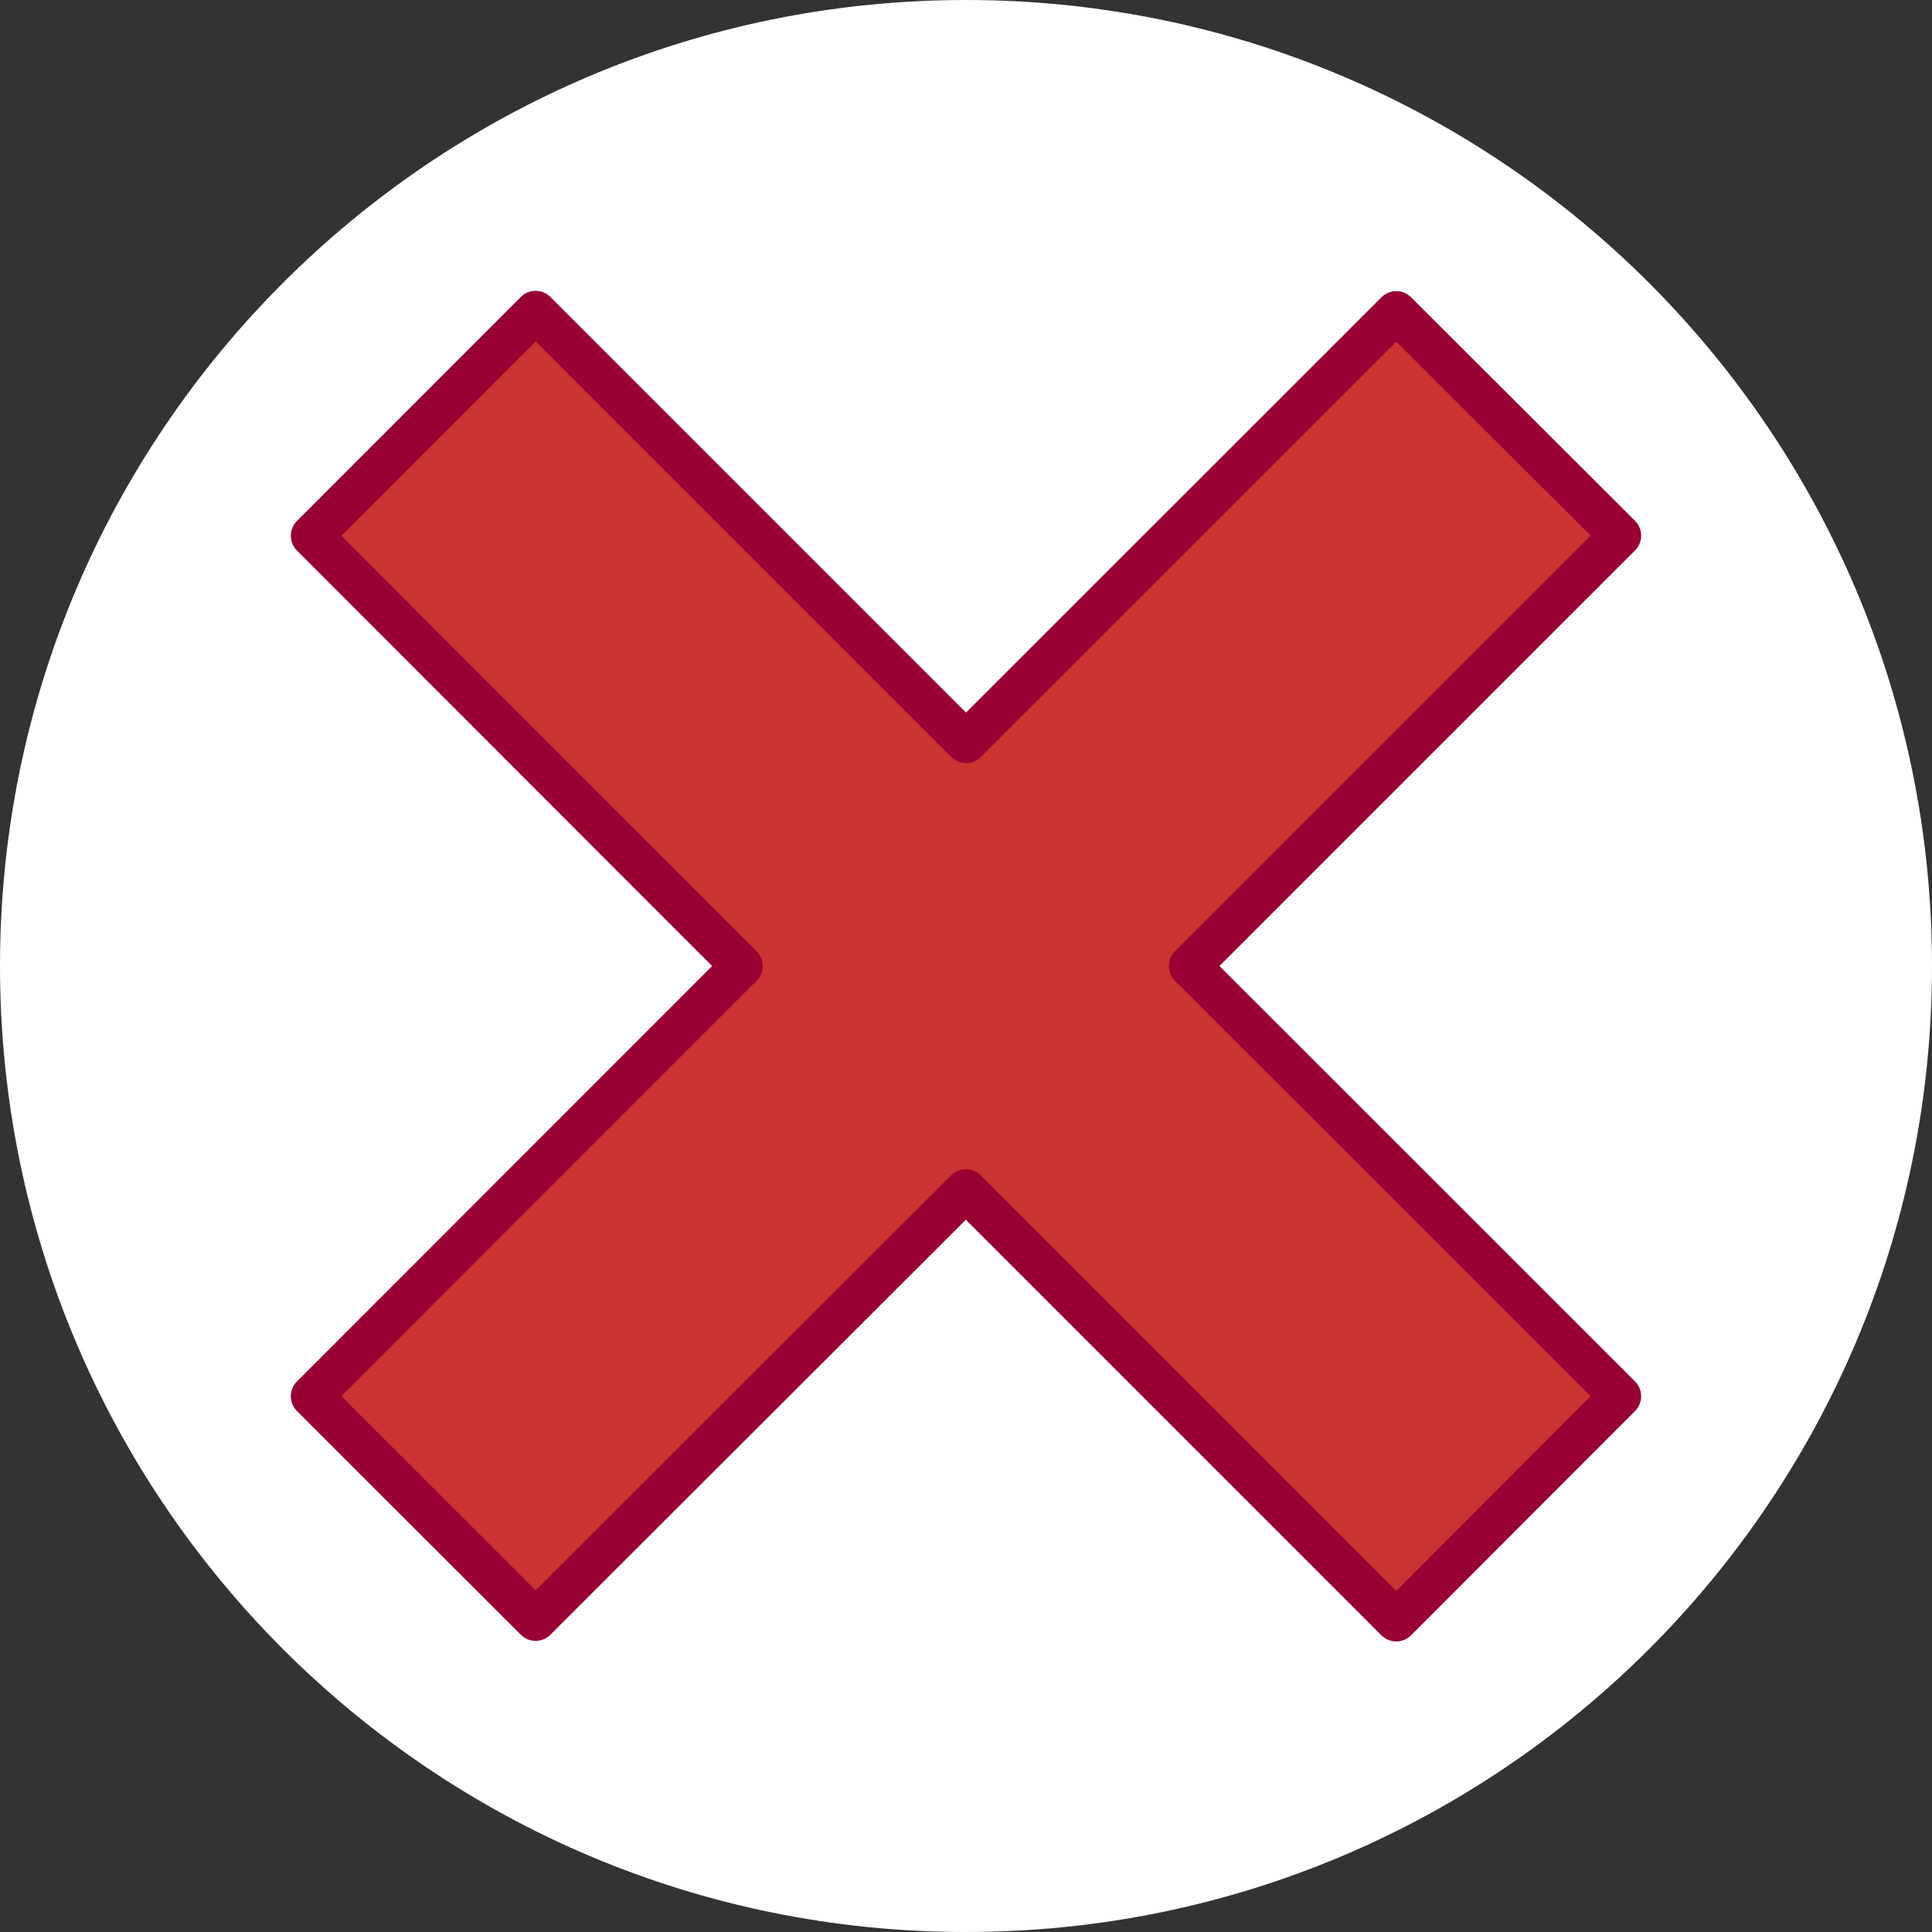
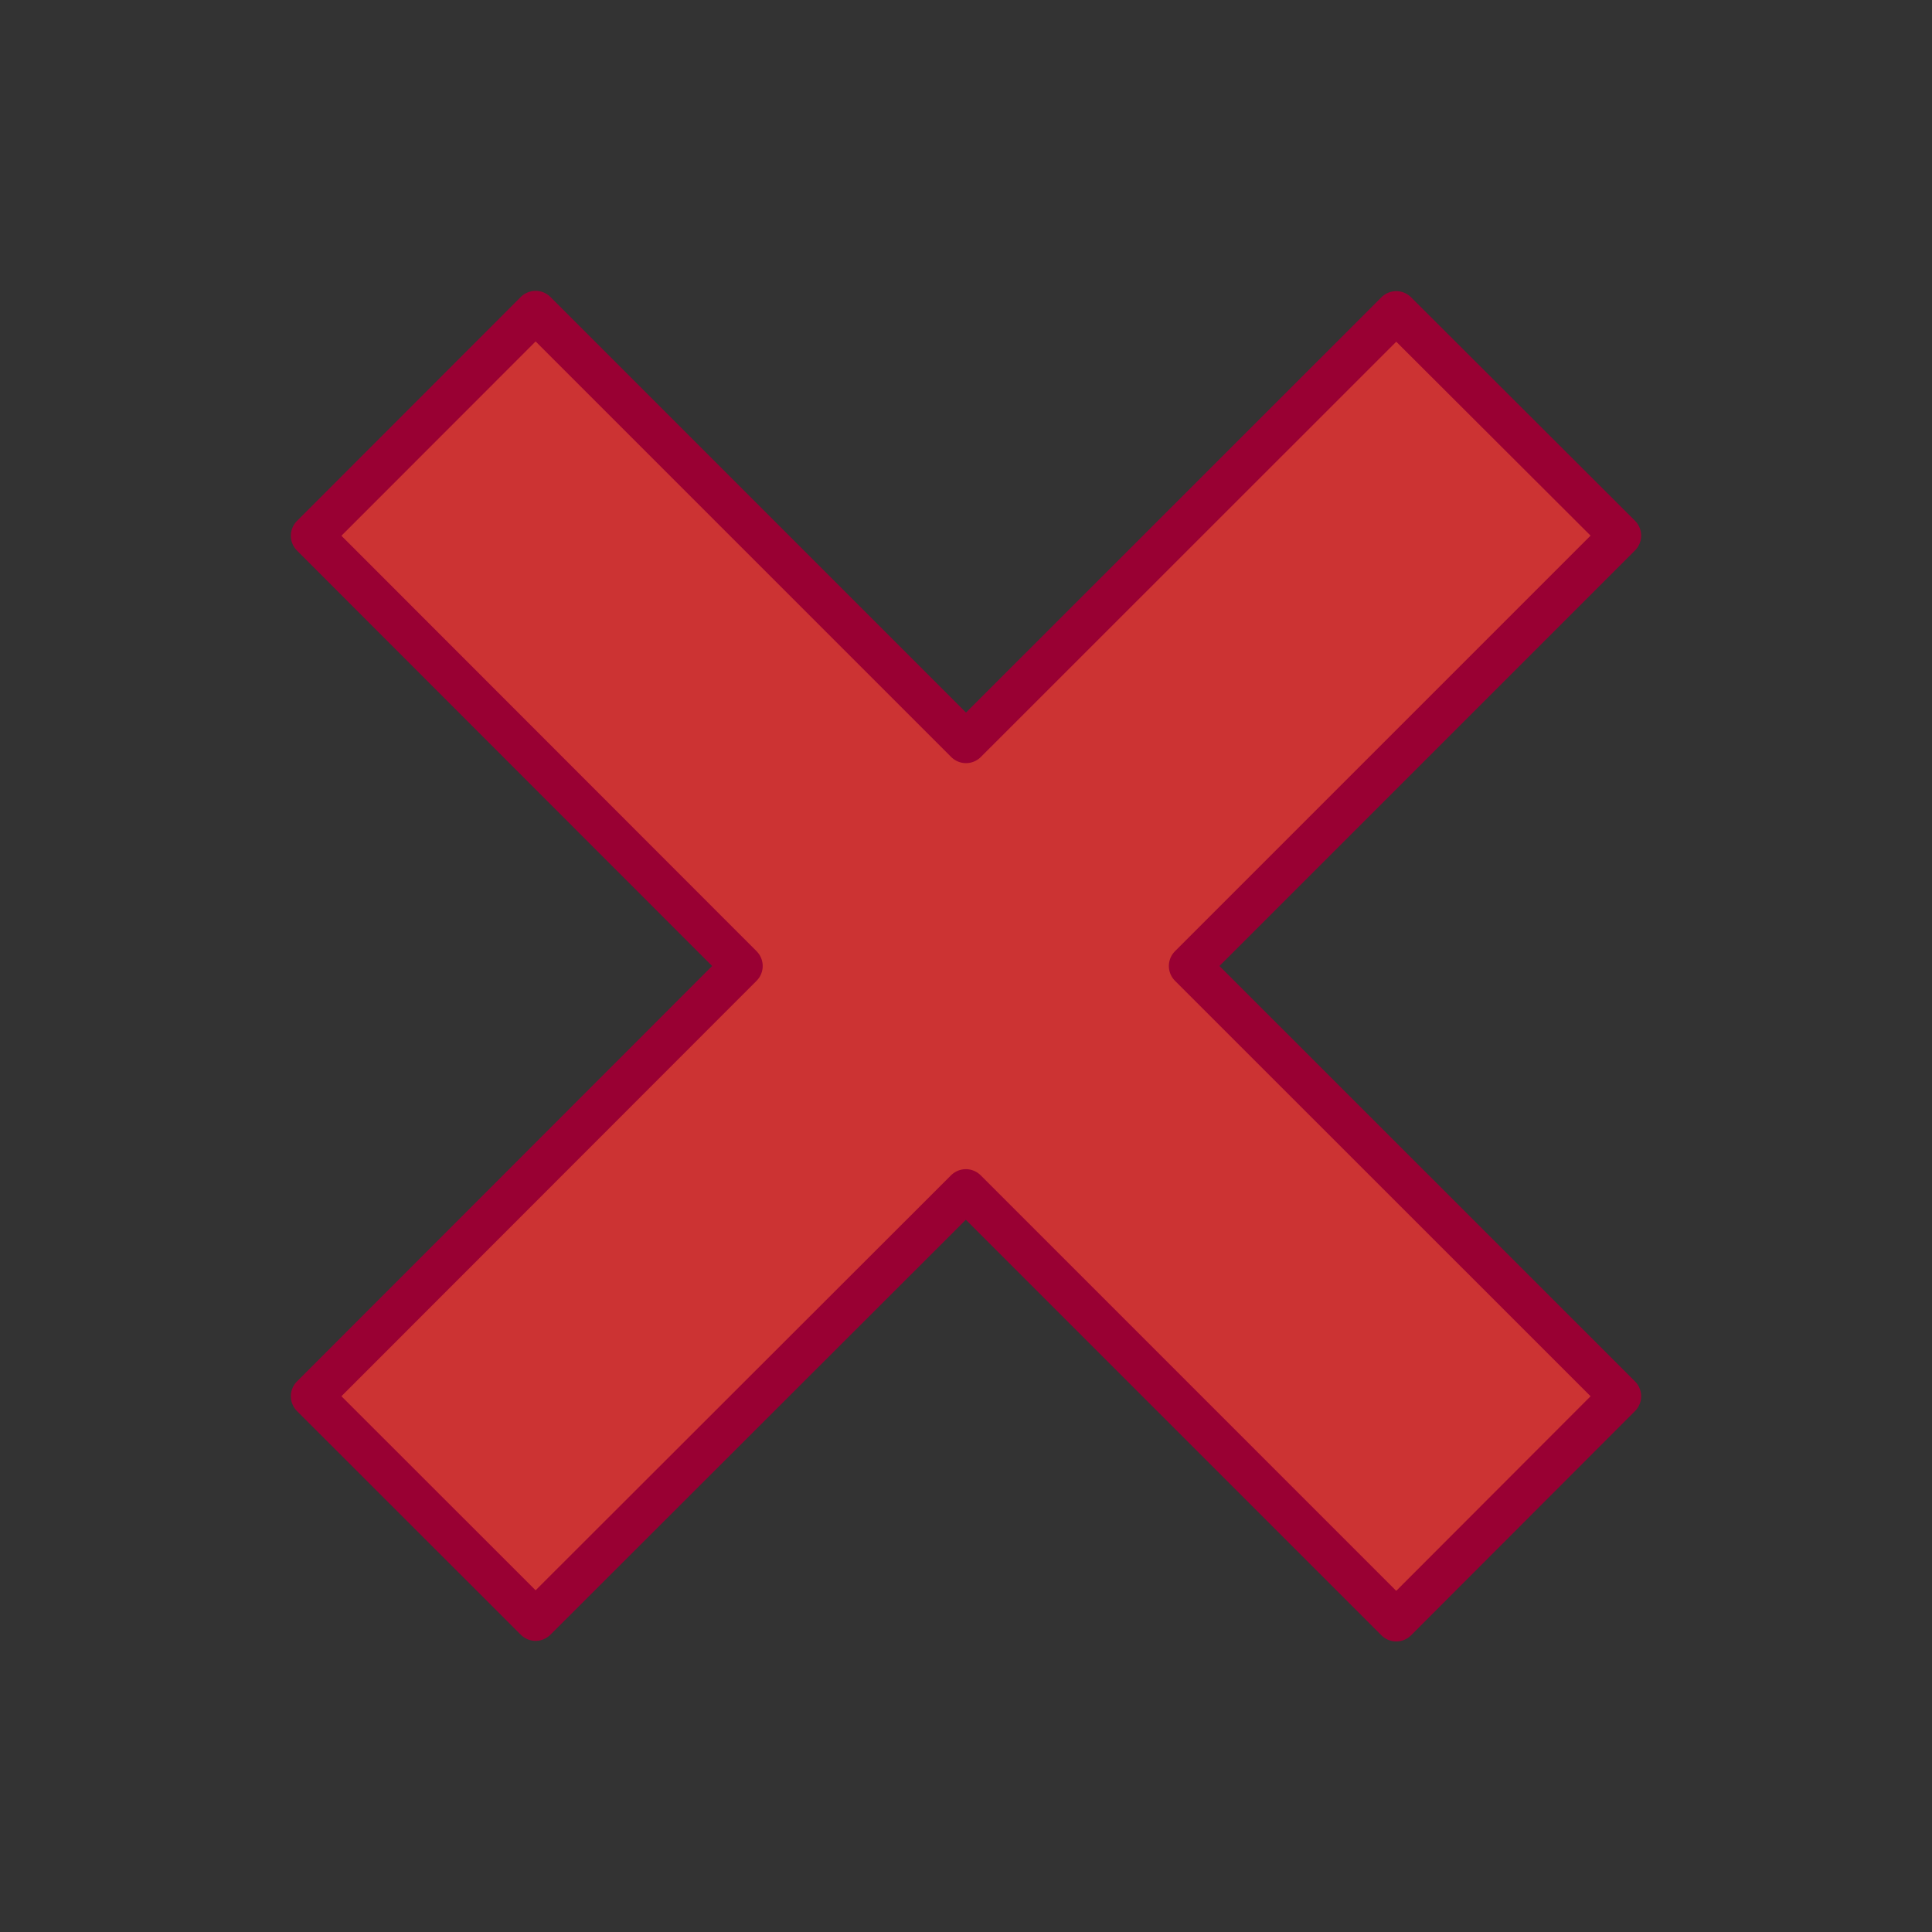
<svg xmlns="http://www.w3.org/2000/svg" width="13" height="13" viewBox="0 0 13 13" xml:space="preserve">
  <rect x="0" y="0" width="13" height="13" fill="#333333" stroke="none" />
  <defs>
	</defs>
  <g>
-     <path fill="#FFFFFF" d="M6.5,13C2.91,13,0,10.09,0,6.5S2.91,0,6.5,0C10.09,0,13,2.91,13,6.5    S10.09,13,6.5,13L6.5,13z" />
    <polygon fill="#CC3333" stroke="#990033" stroke-width="0.282" stroke-linejoin="round" points="10.902,3.604     9.395,2.1 6.5,4.994 3.604,2.098 2.098,3.605 4.991,6.5 2.098,9.395     3.604,10.9 6.499,8.008 9.395,10.904 10.902,9.395 8.006,6.5 10.902,3.604 " />
  </g>
</svg>